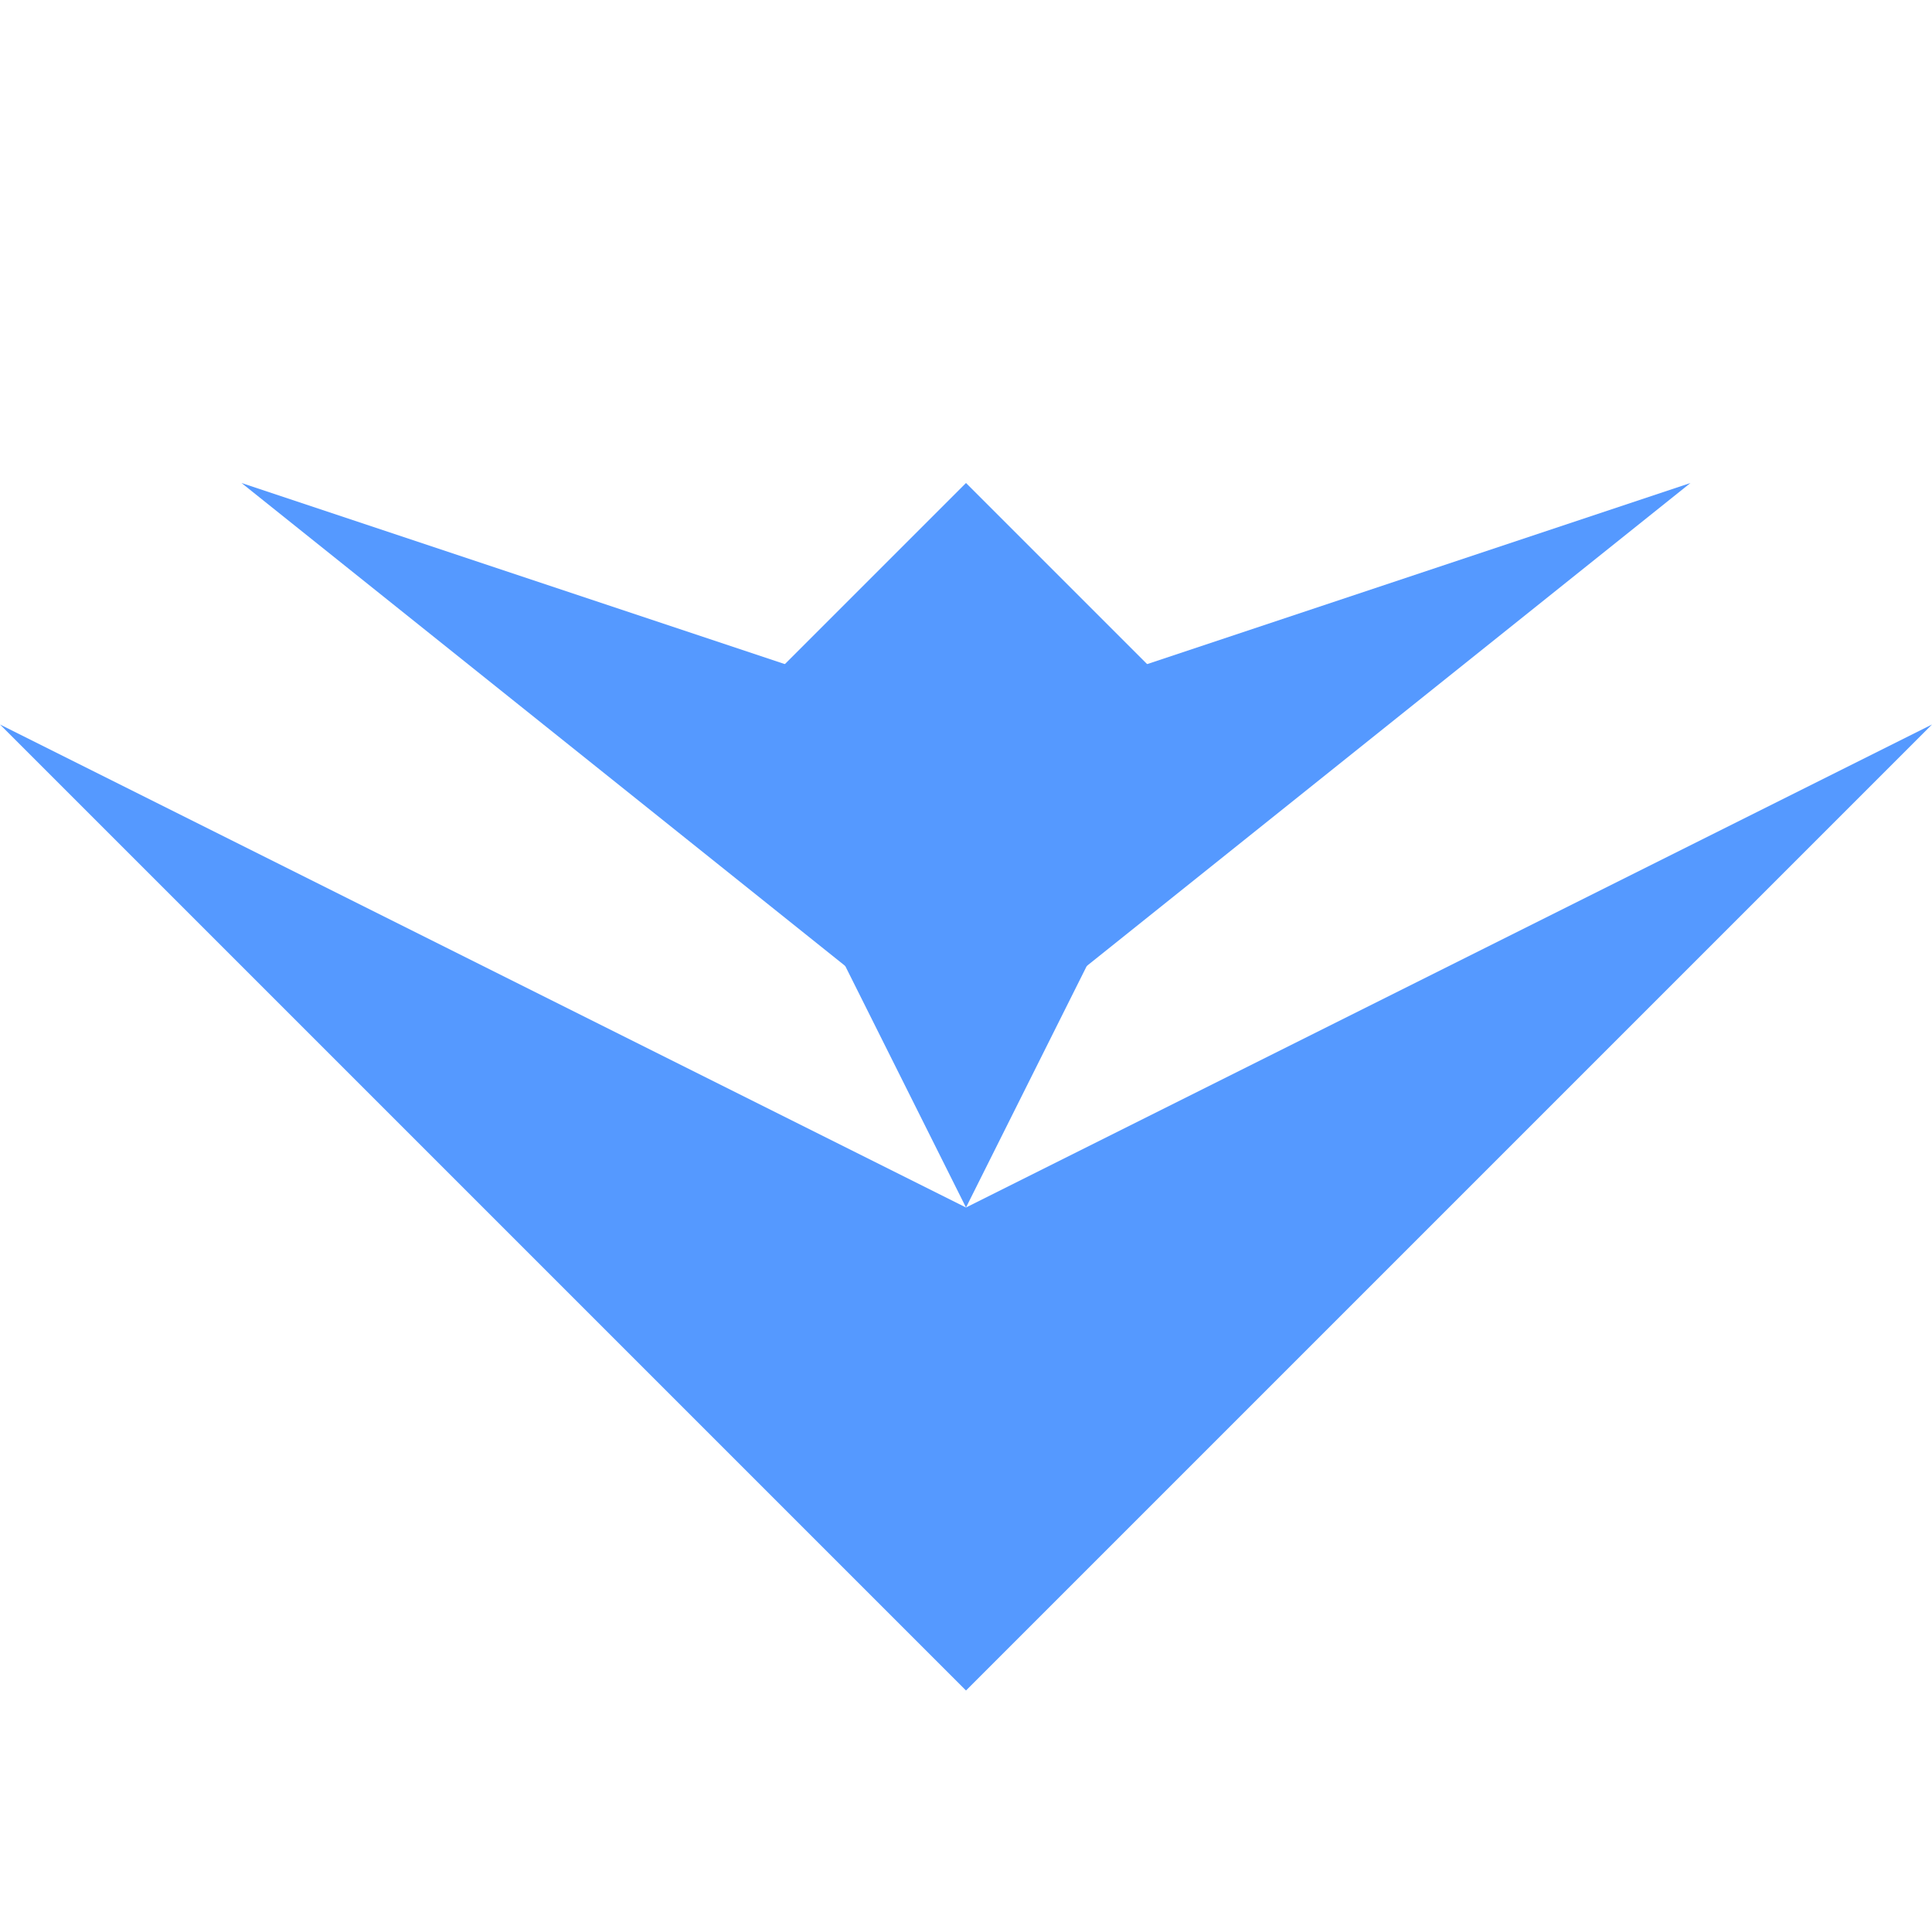
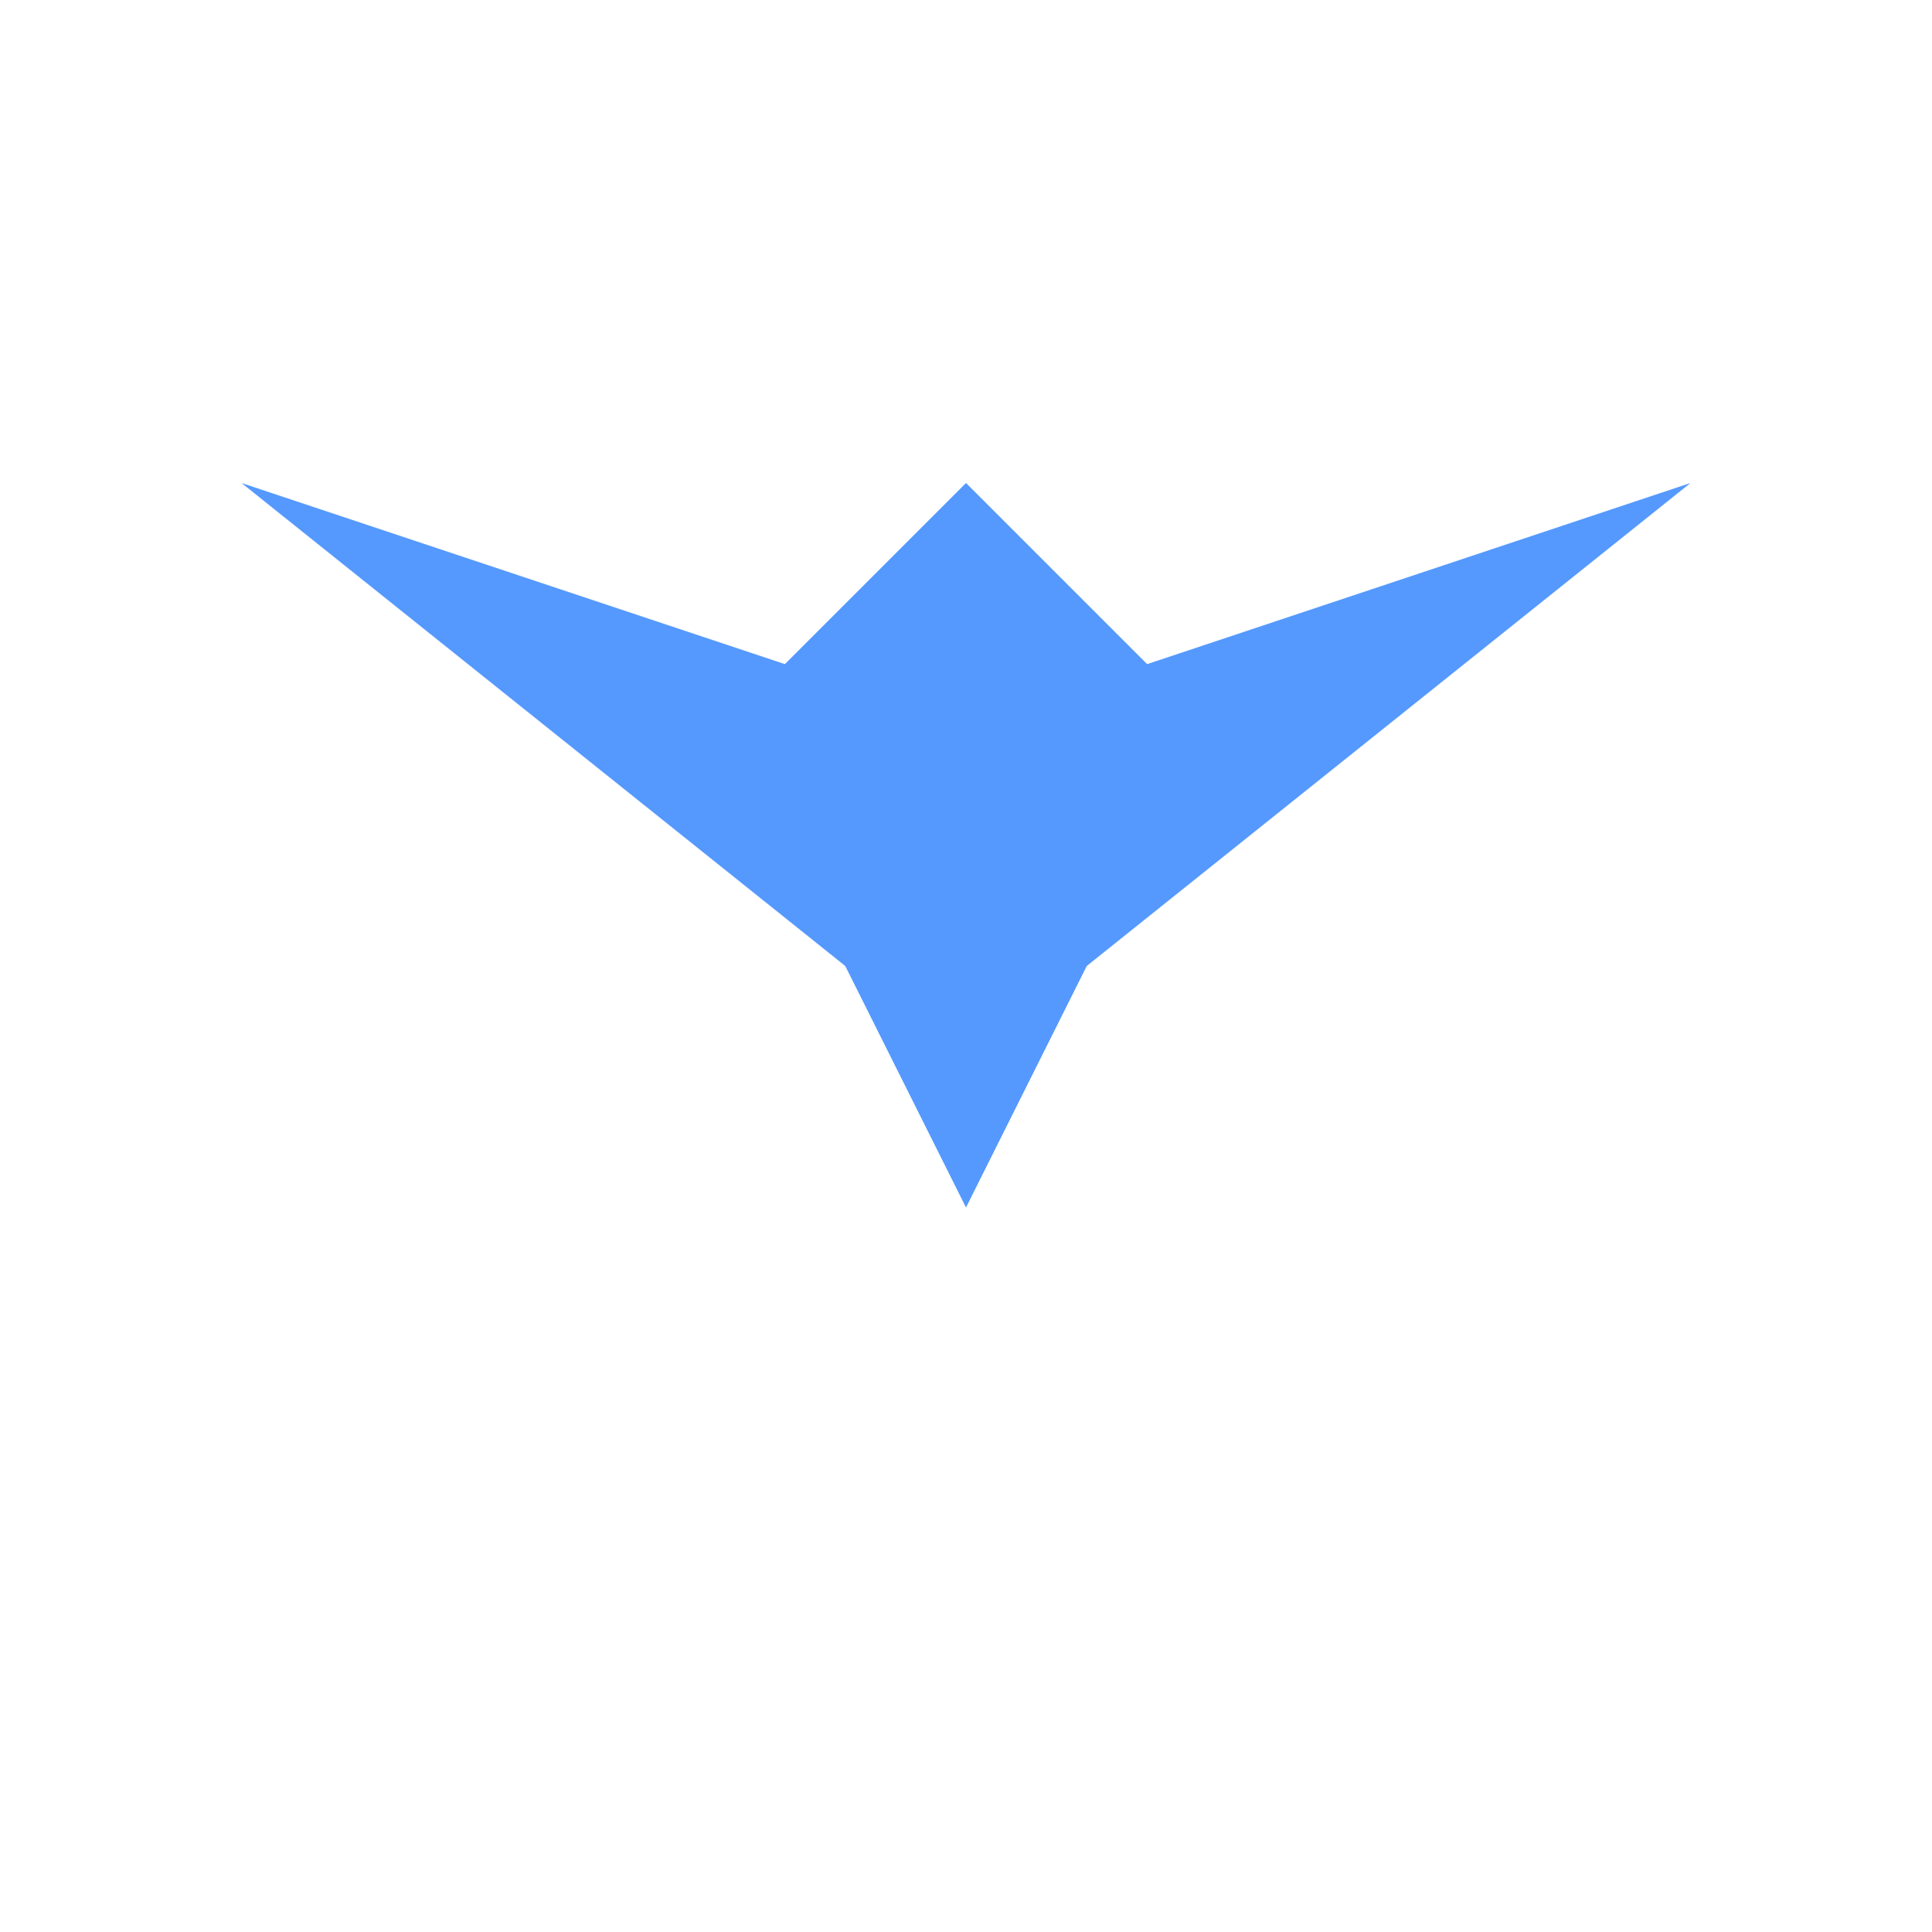
<svg xmlns="http://www.w3.org/2000/svg" xmlns:ns1="http://www.inkscape.org/namespaces/inkscape" xmlns:ns2="http://sodipodi.sourceforge.net/DTD/sodipodi-0.dtd" width="512" height="512" viewBox="0 0 512 512" version="1.1" id="svg1" ns1:version="1.3 (0e150ed6c4, 2023-07-21)" ns2:docname="el-nido-new.svg">
  <ns2:namedview id="namedview1" pagecolor="#ffffff" bordercolor="#000000" borderopacity="0.25" ns1:showpageshadow="2" ns1:pageopacity="0.0" ns1:pagecheckerboard="0" ns1:deskcolor="#d1d1d1" ns1:document-units="px" showgrid="true" ns1:zoom="1.684603" ns1:cx="221.71396" ns1:cy="279.29429" ns1:window-width="2046" ns1:window-height="1266" ns1:window-x="527" ns1:window-y="357" ns1:window-maximized="0" ns1:current-layer="layer1">
    <ns1:grid id="grid1" units="px" originx="0" originy="0" spacingx="1" spacingy="1" empcolor="#0099e5" empopacity="0.302" color="#0099e5" opacity="0.149" empspacing="32" dotted="false" gridanglex="30" gridanglez="30" visible="true" />
  </ns2:namedview>
  <defs id="defs1" />
  <g ns1:label="Layer 1" ns1:groupmode="layer" id="layer1">
-     <path style="fill:#5599ff;stroke:none;stroke-width:3.78;stroke-linejoin:round" d="M 256,448 2.045e-4,192 256,320 512,192 Z" id="path280" ns2:nodetypes="ccccc" />
    <path style="fill:#5599ff;stroke:none;stroke-width:3.78;stroke-linejoin:round" d="M 256,320 192,192 256,128 l 64,64 z" id="path281" ns2:nodetypes="ccccc" />
    <path style="fill:#5599ff;stroke:none;stroke-width:3.78;stroke-linejoin:round" d="M 256,281.6 64,128 256,192 448,128 Z" id="path282" ns2:nodetypes="ccccc" />
  </g>
</svg>